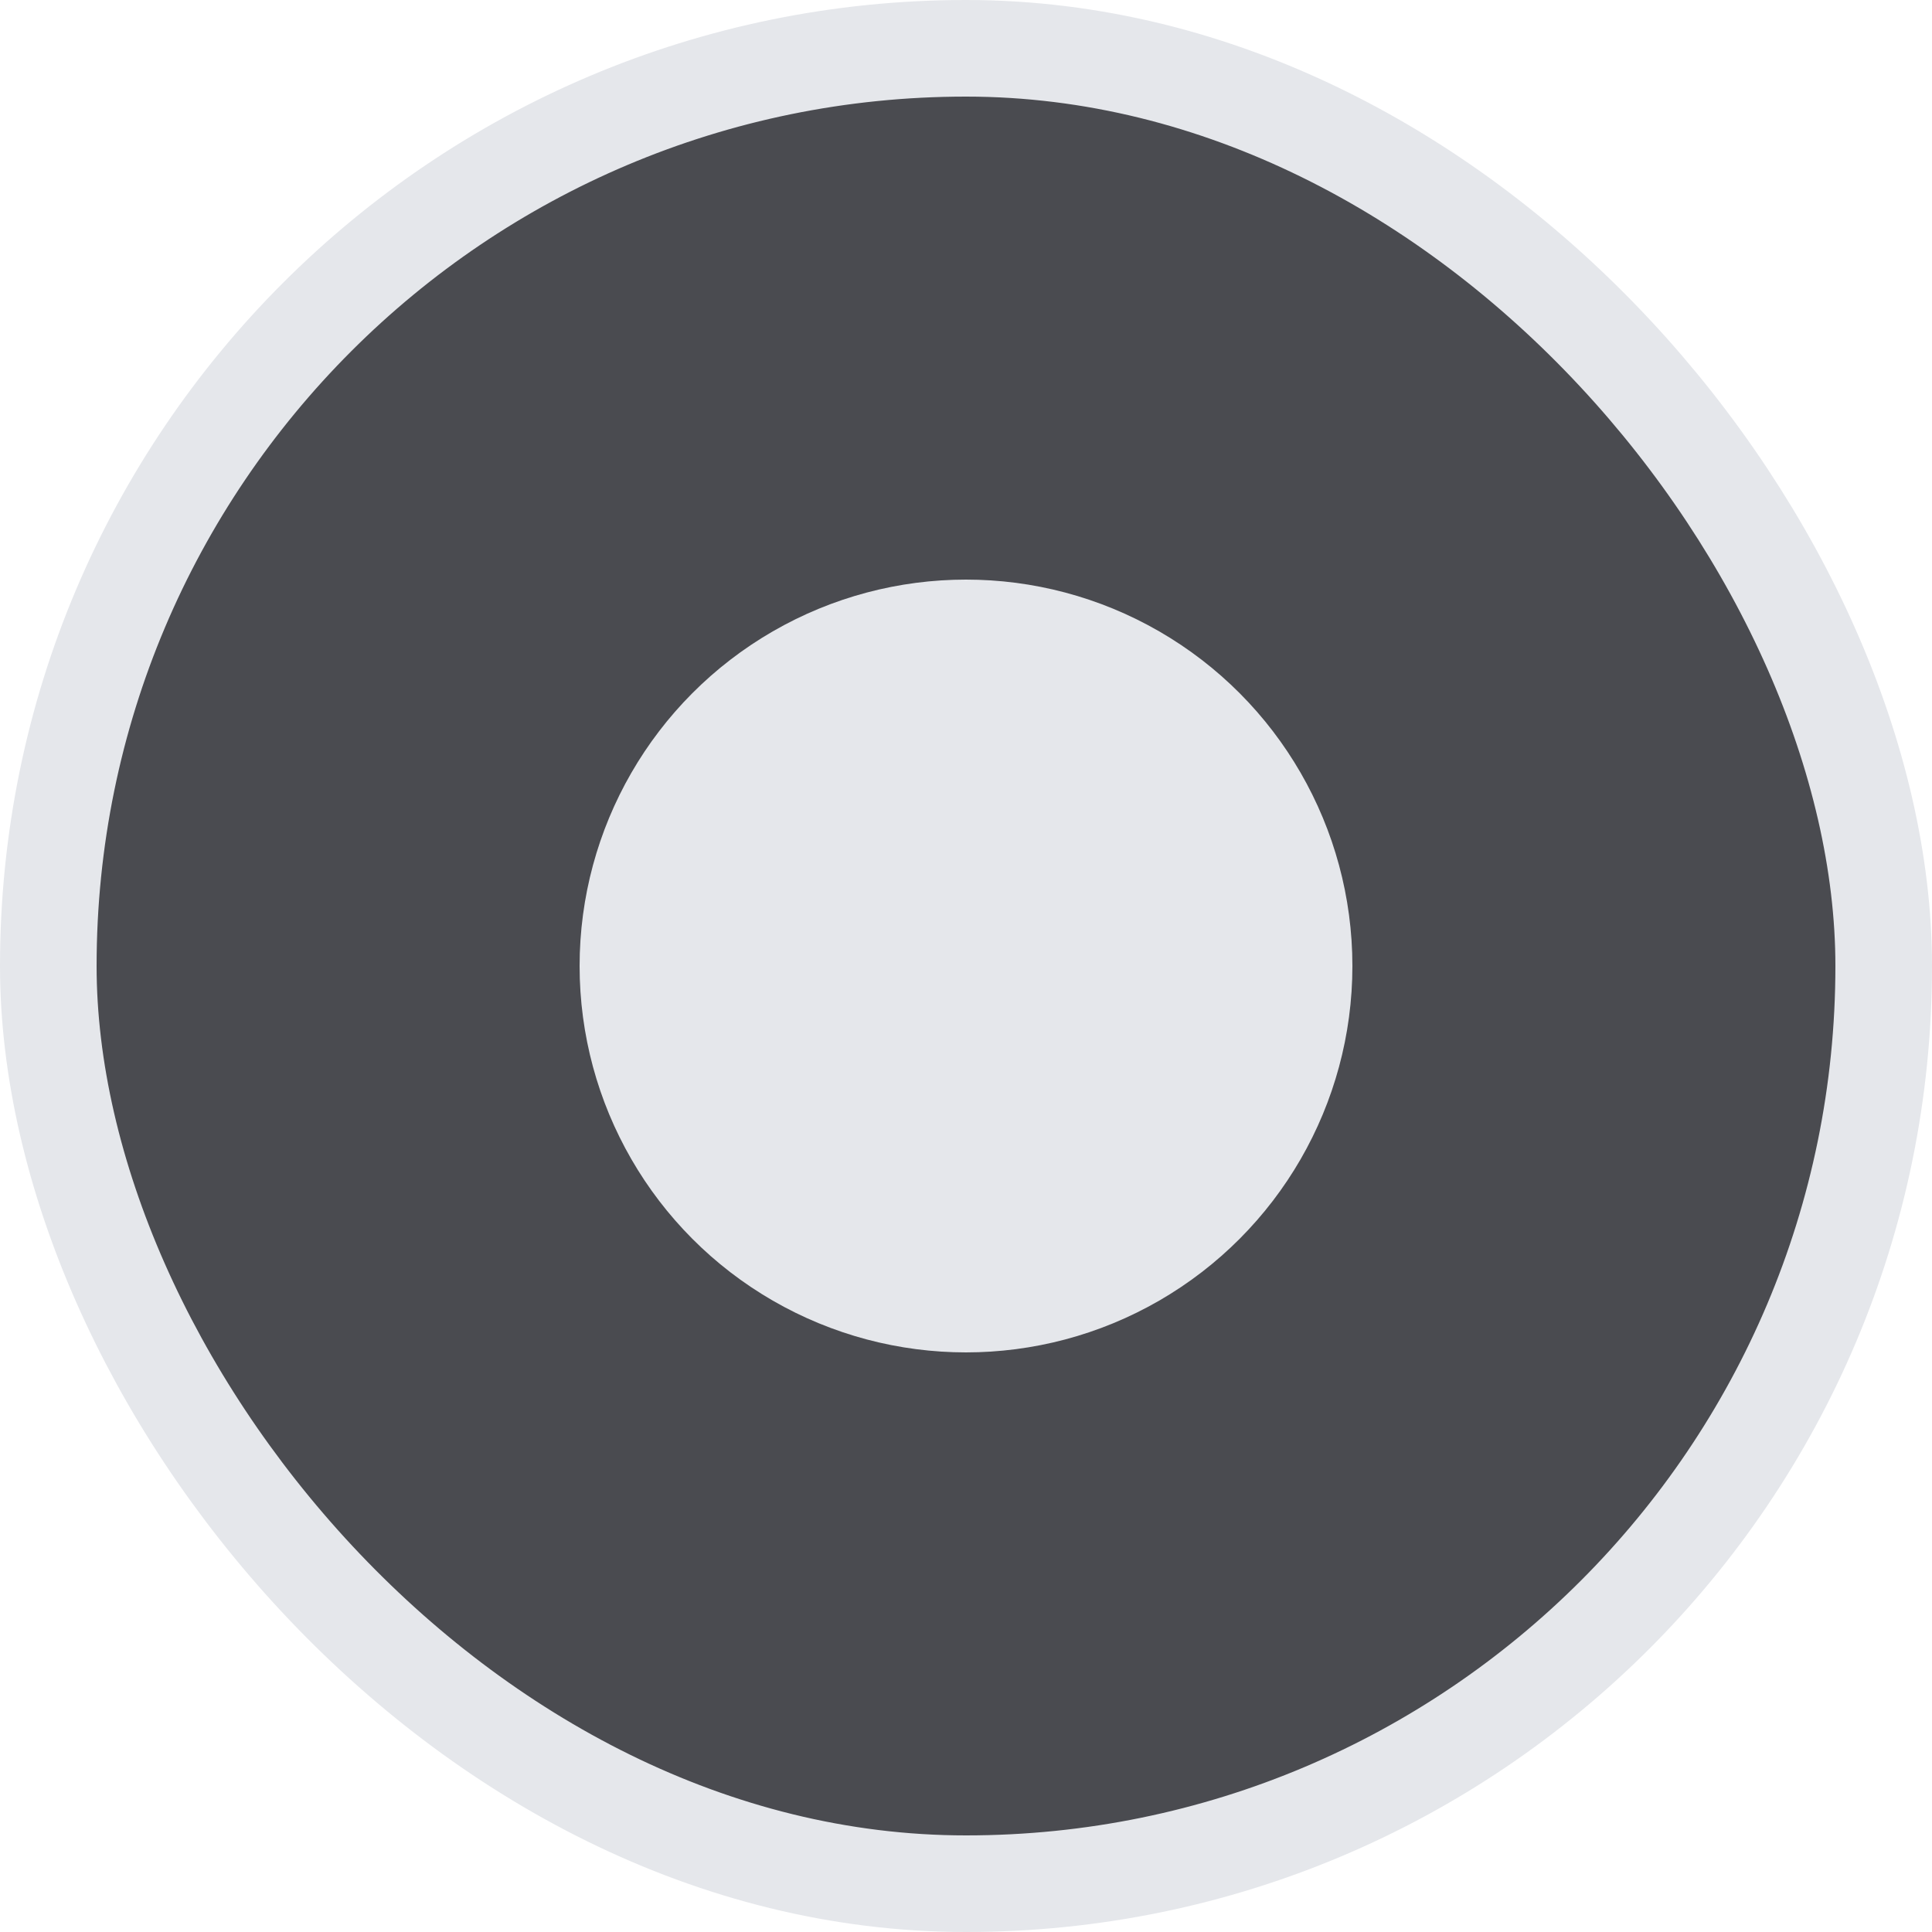
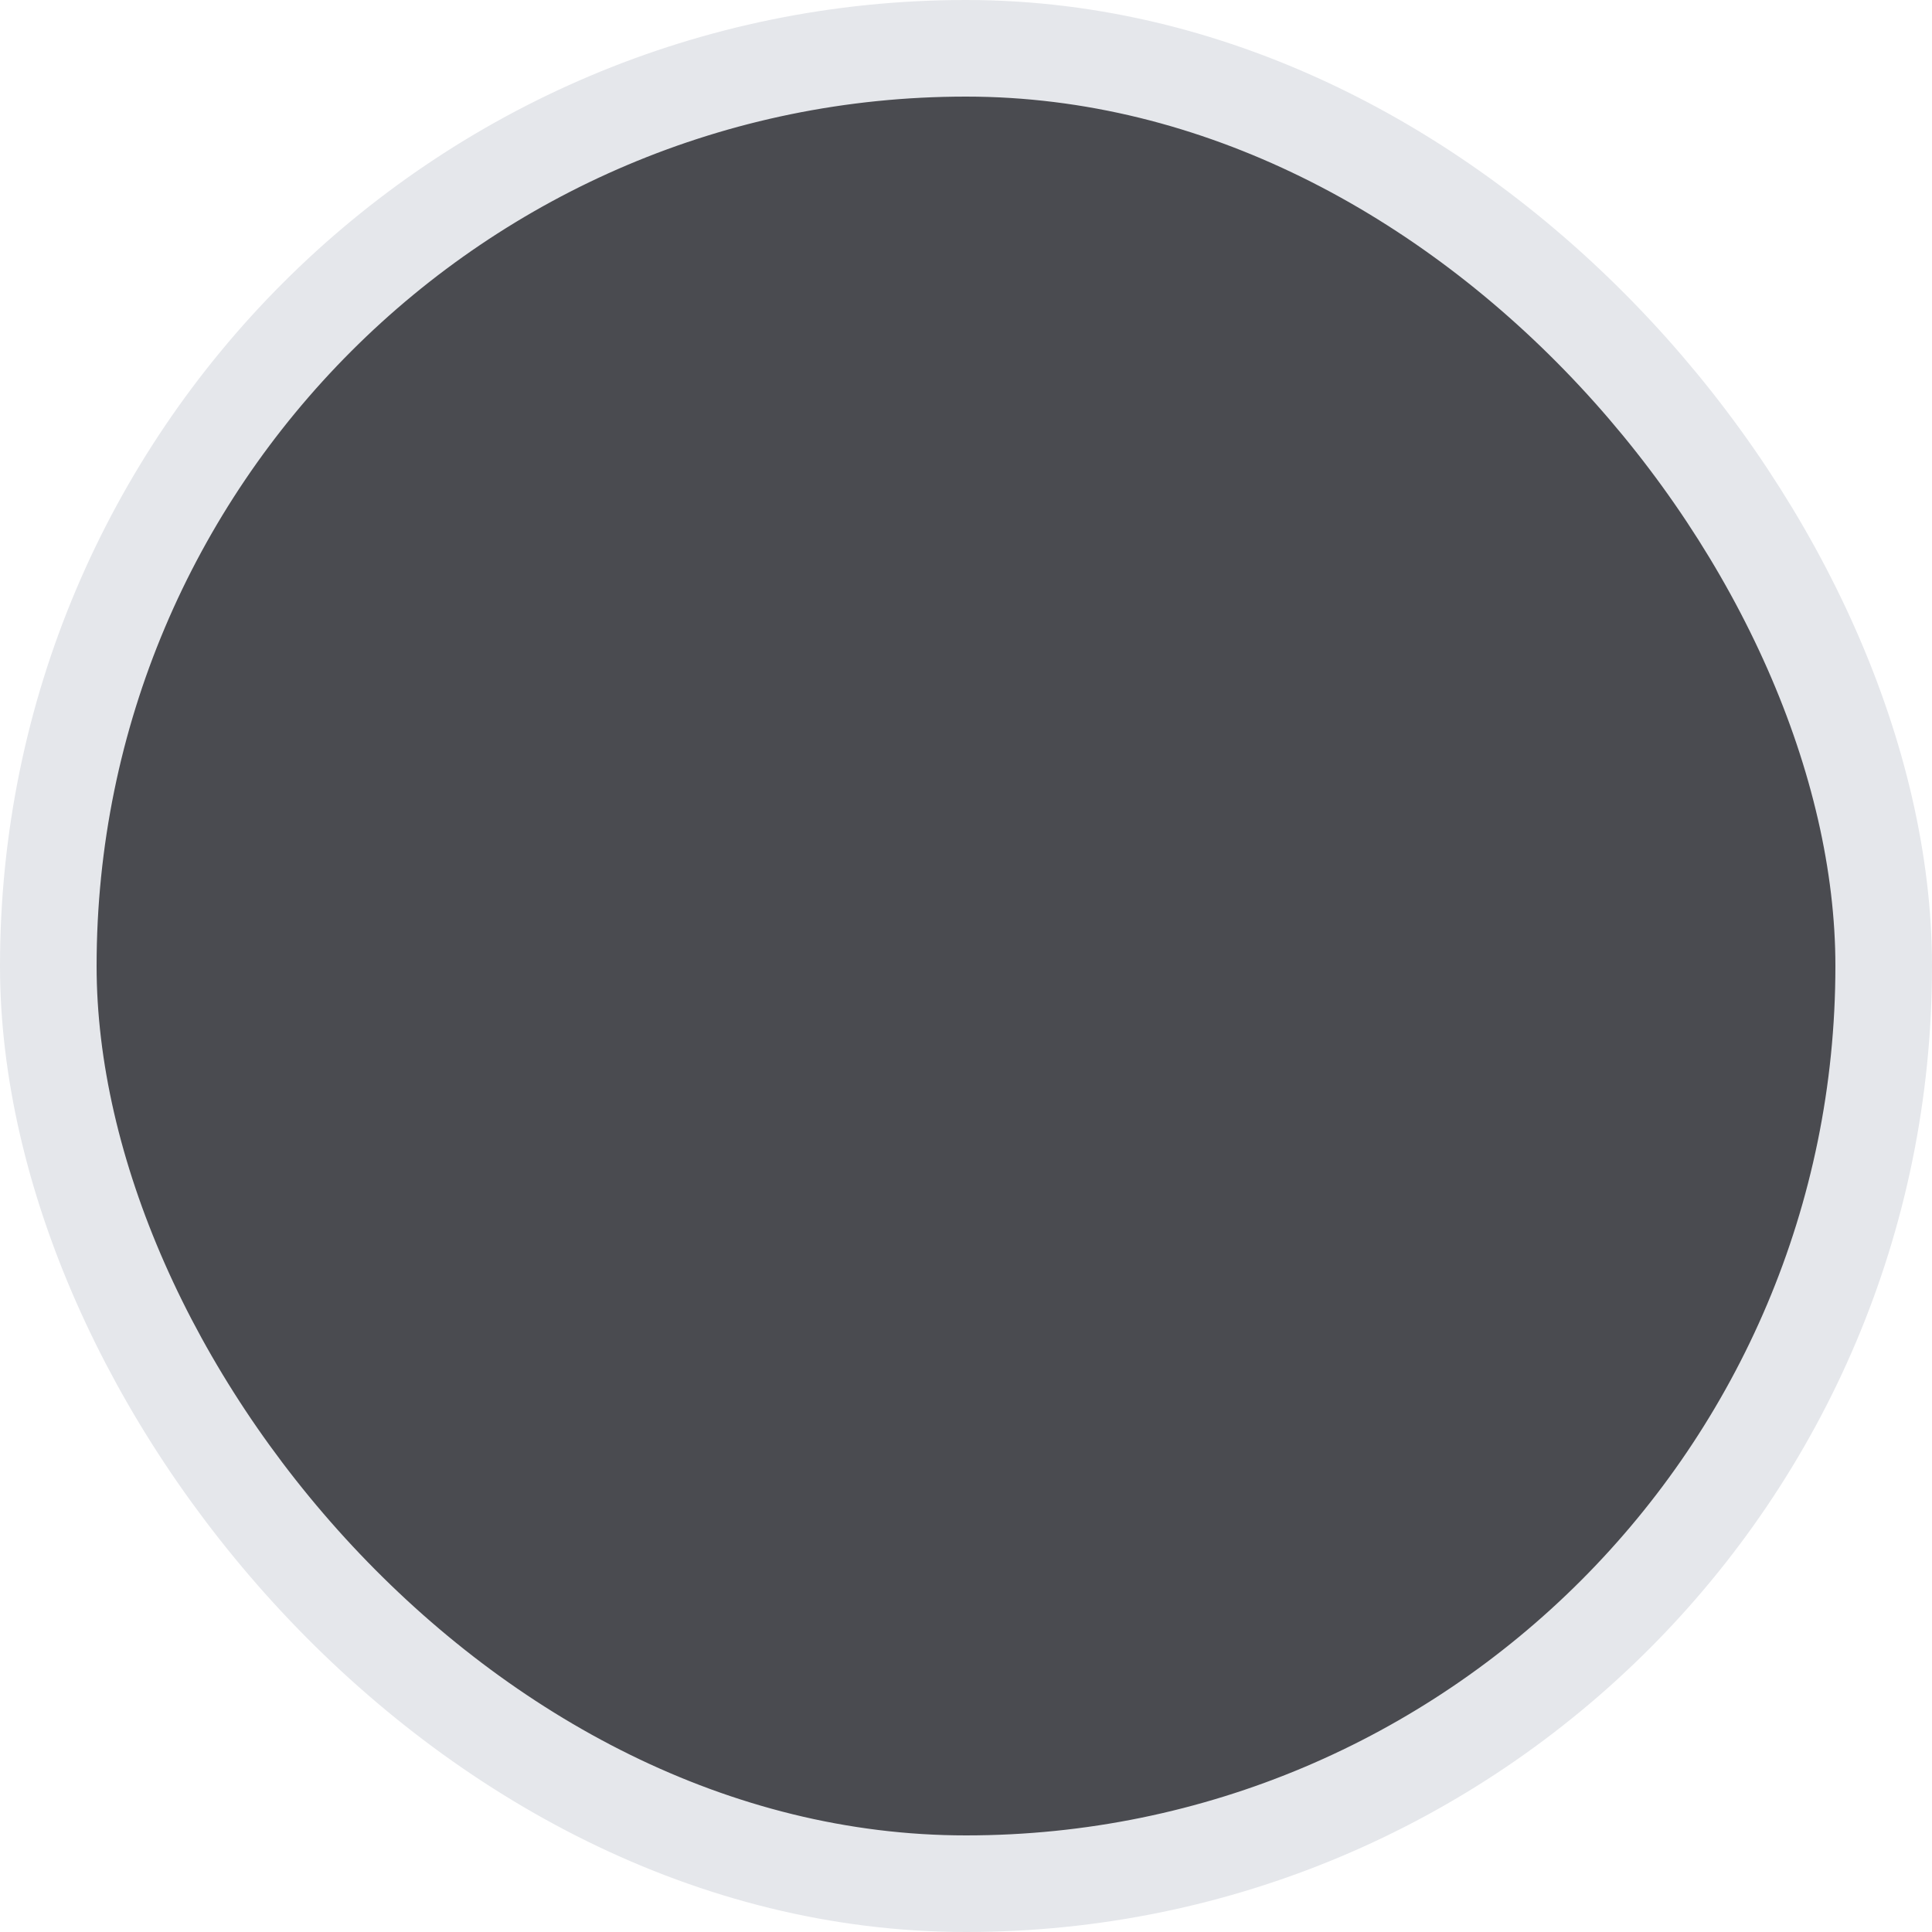
<svg xmlns="http://www.w3.org/2000/svg" width="20" height="20" viewBox="0 0 20 20" fill="none">
  <g id="Box/DefaultPrimitive">
    <rect id="Checked" x="0.5" y="0.5" width="19" height="19" rx="9.5" fill="#4A4B50" stroke="#E5E7EB" />
-     <circle id="Circle" cx="10" cy="10" r="4" transform="rotate(180 10 10)" fill="#E5E7EB" />
  </g>
</svg>